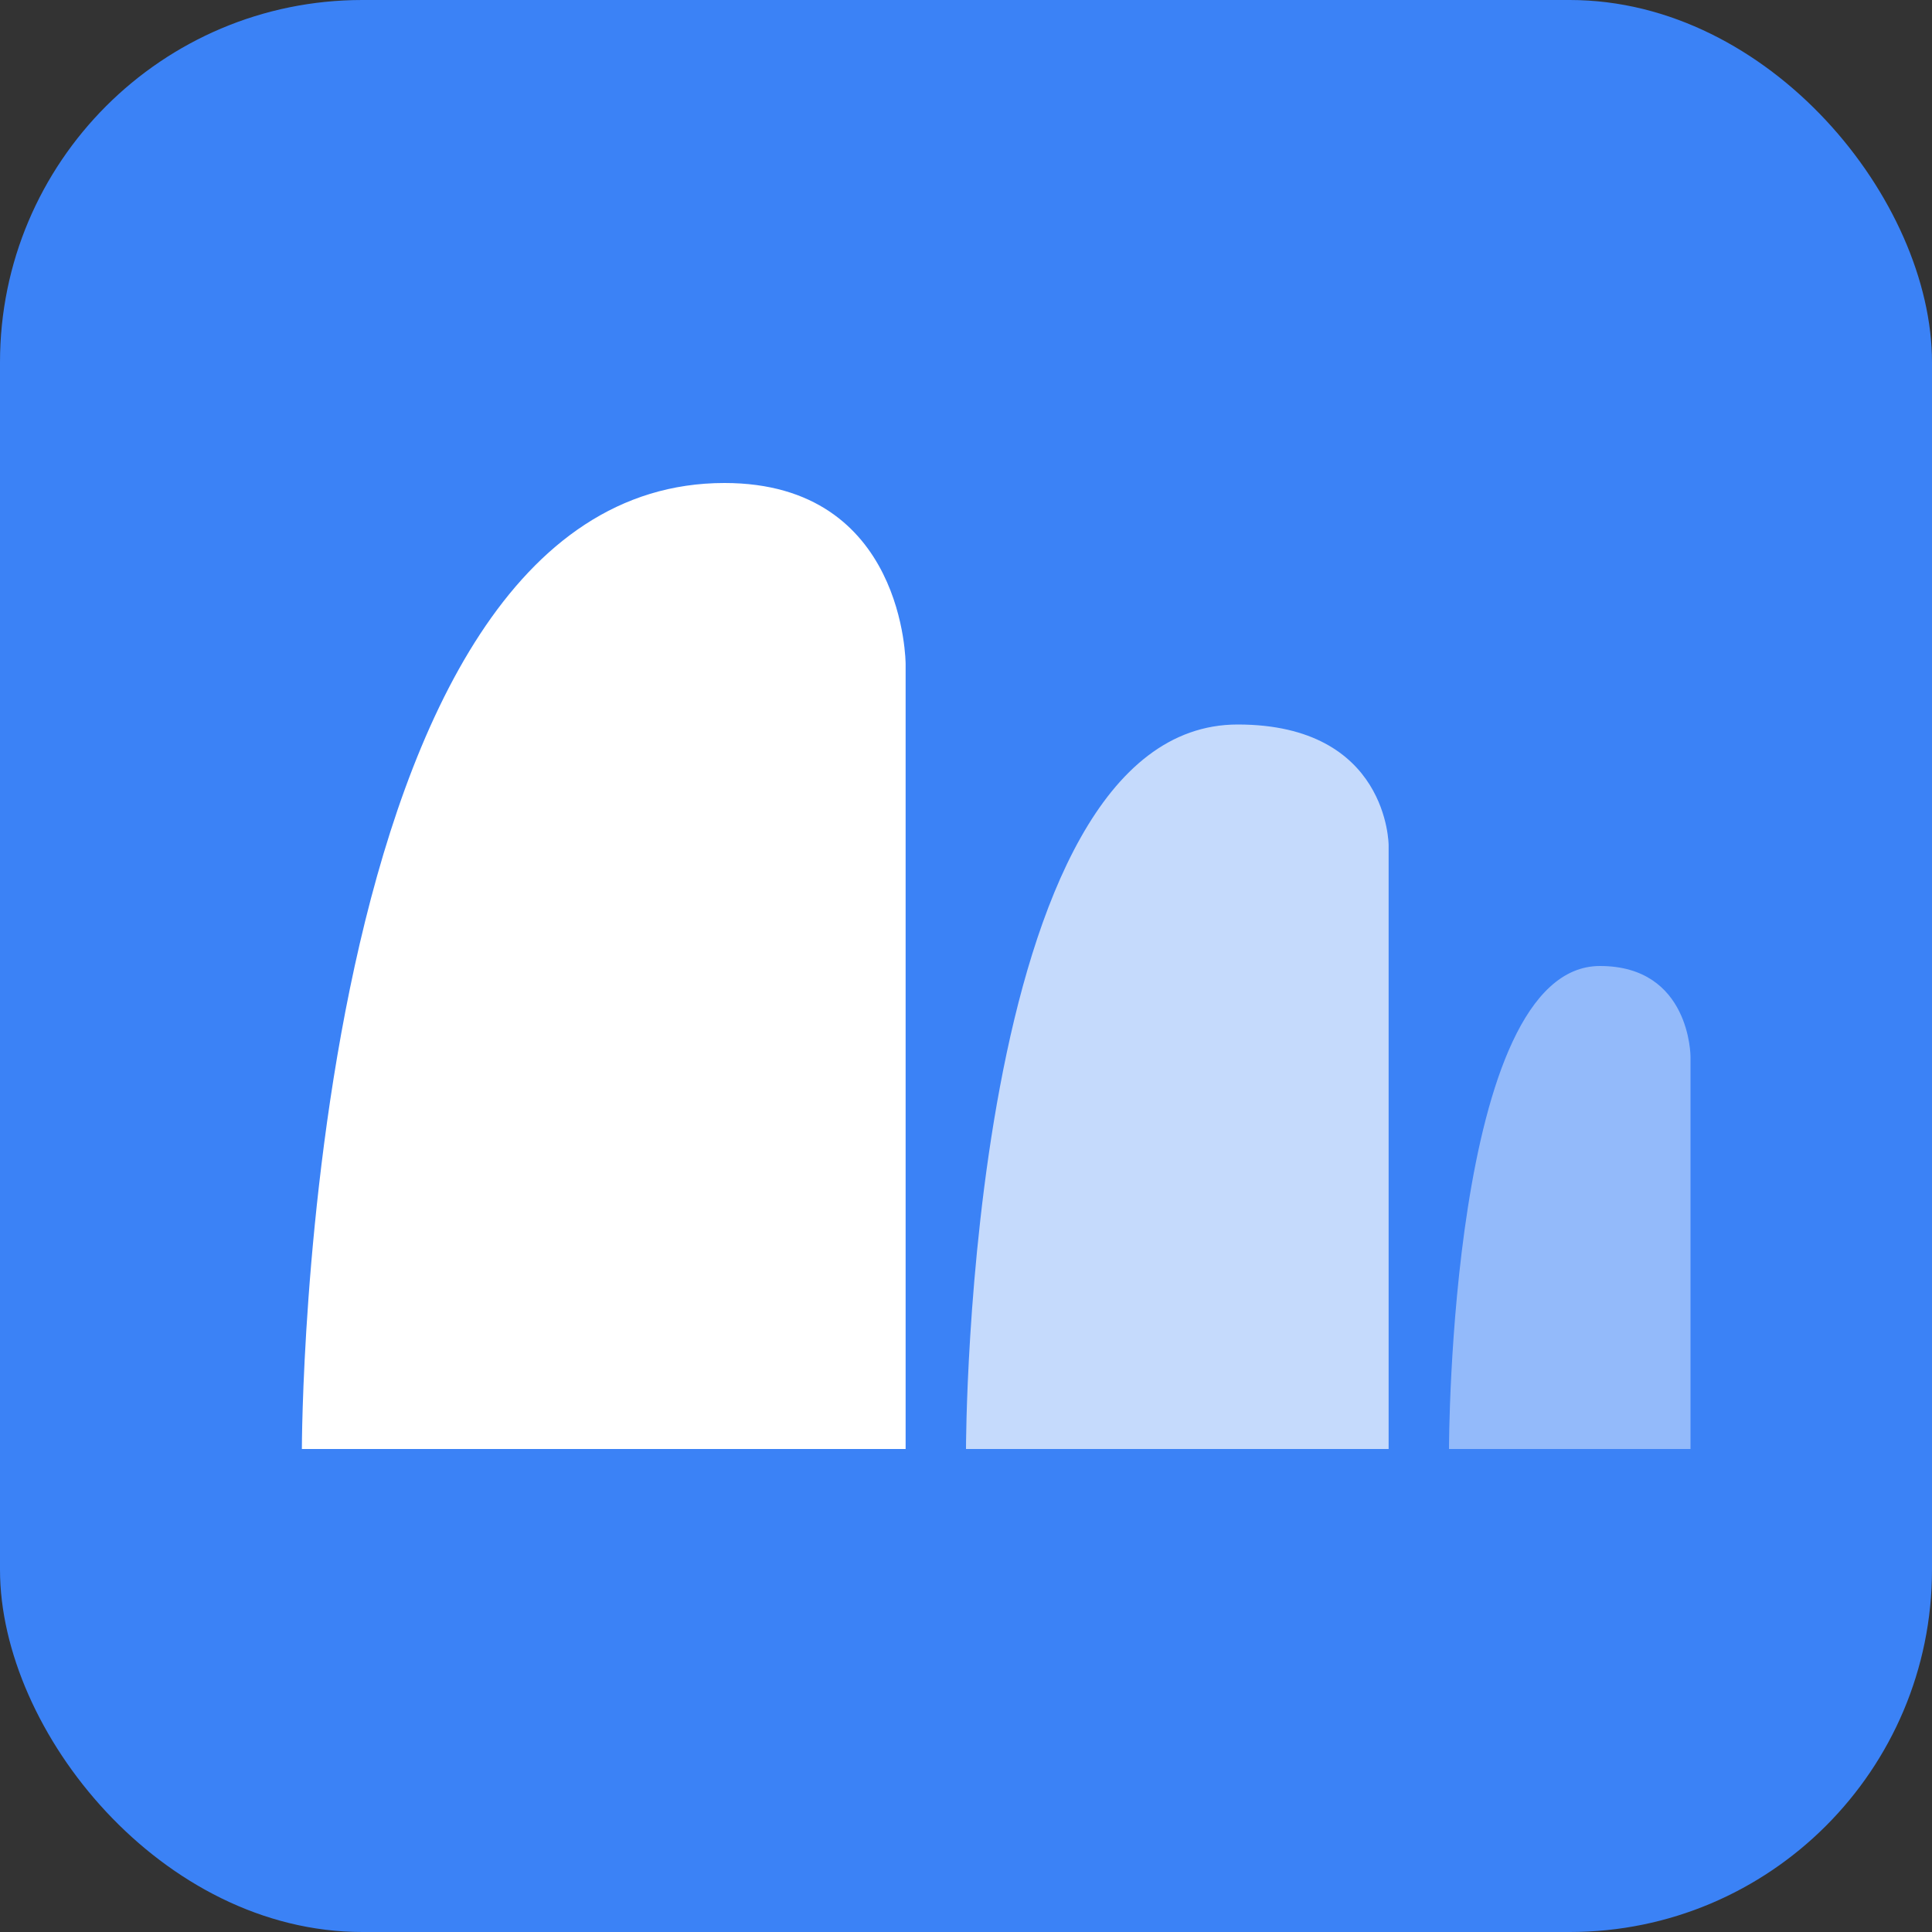
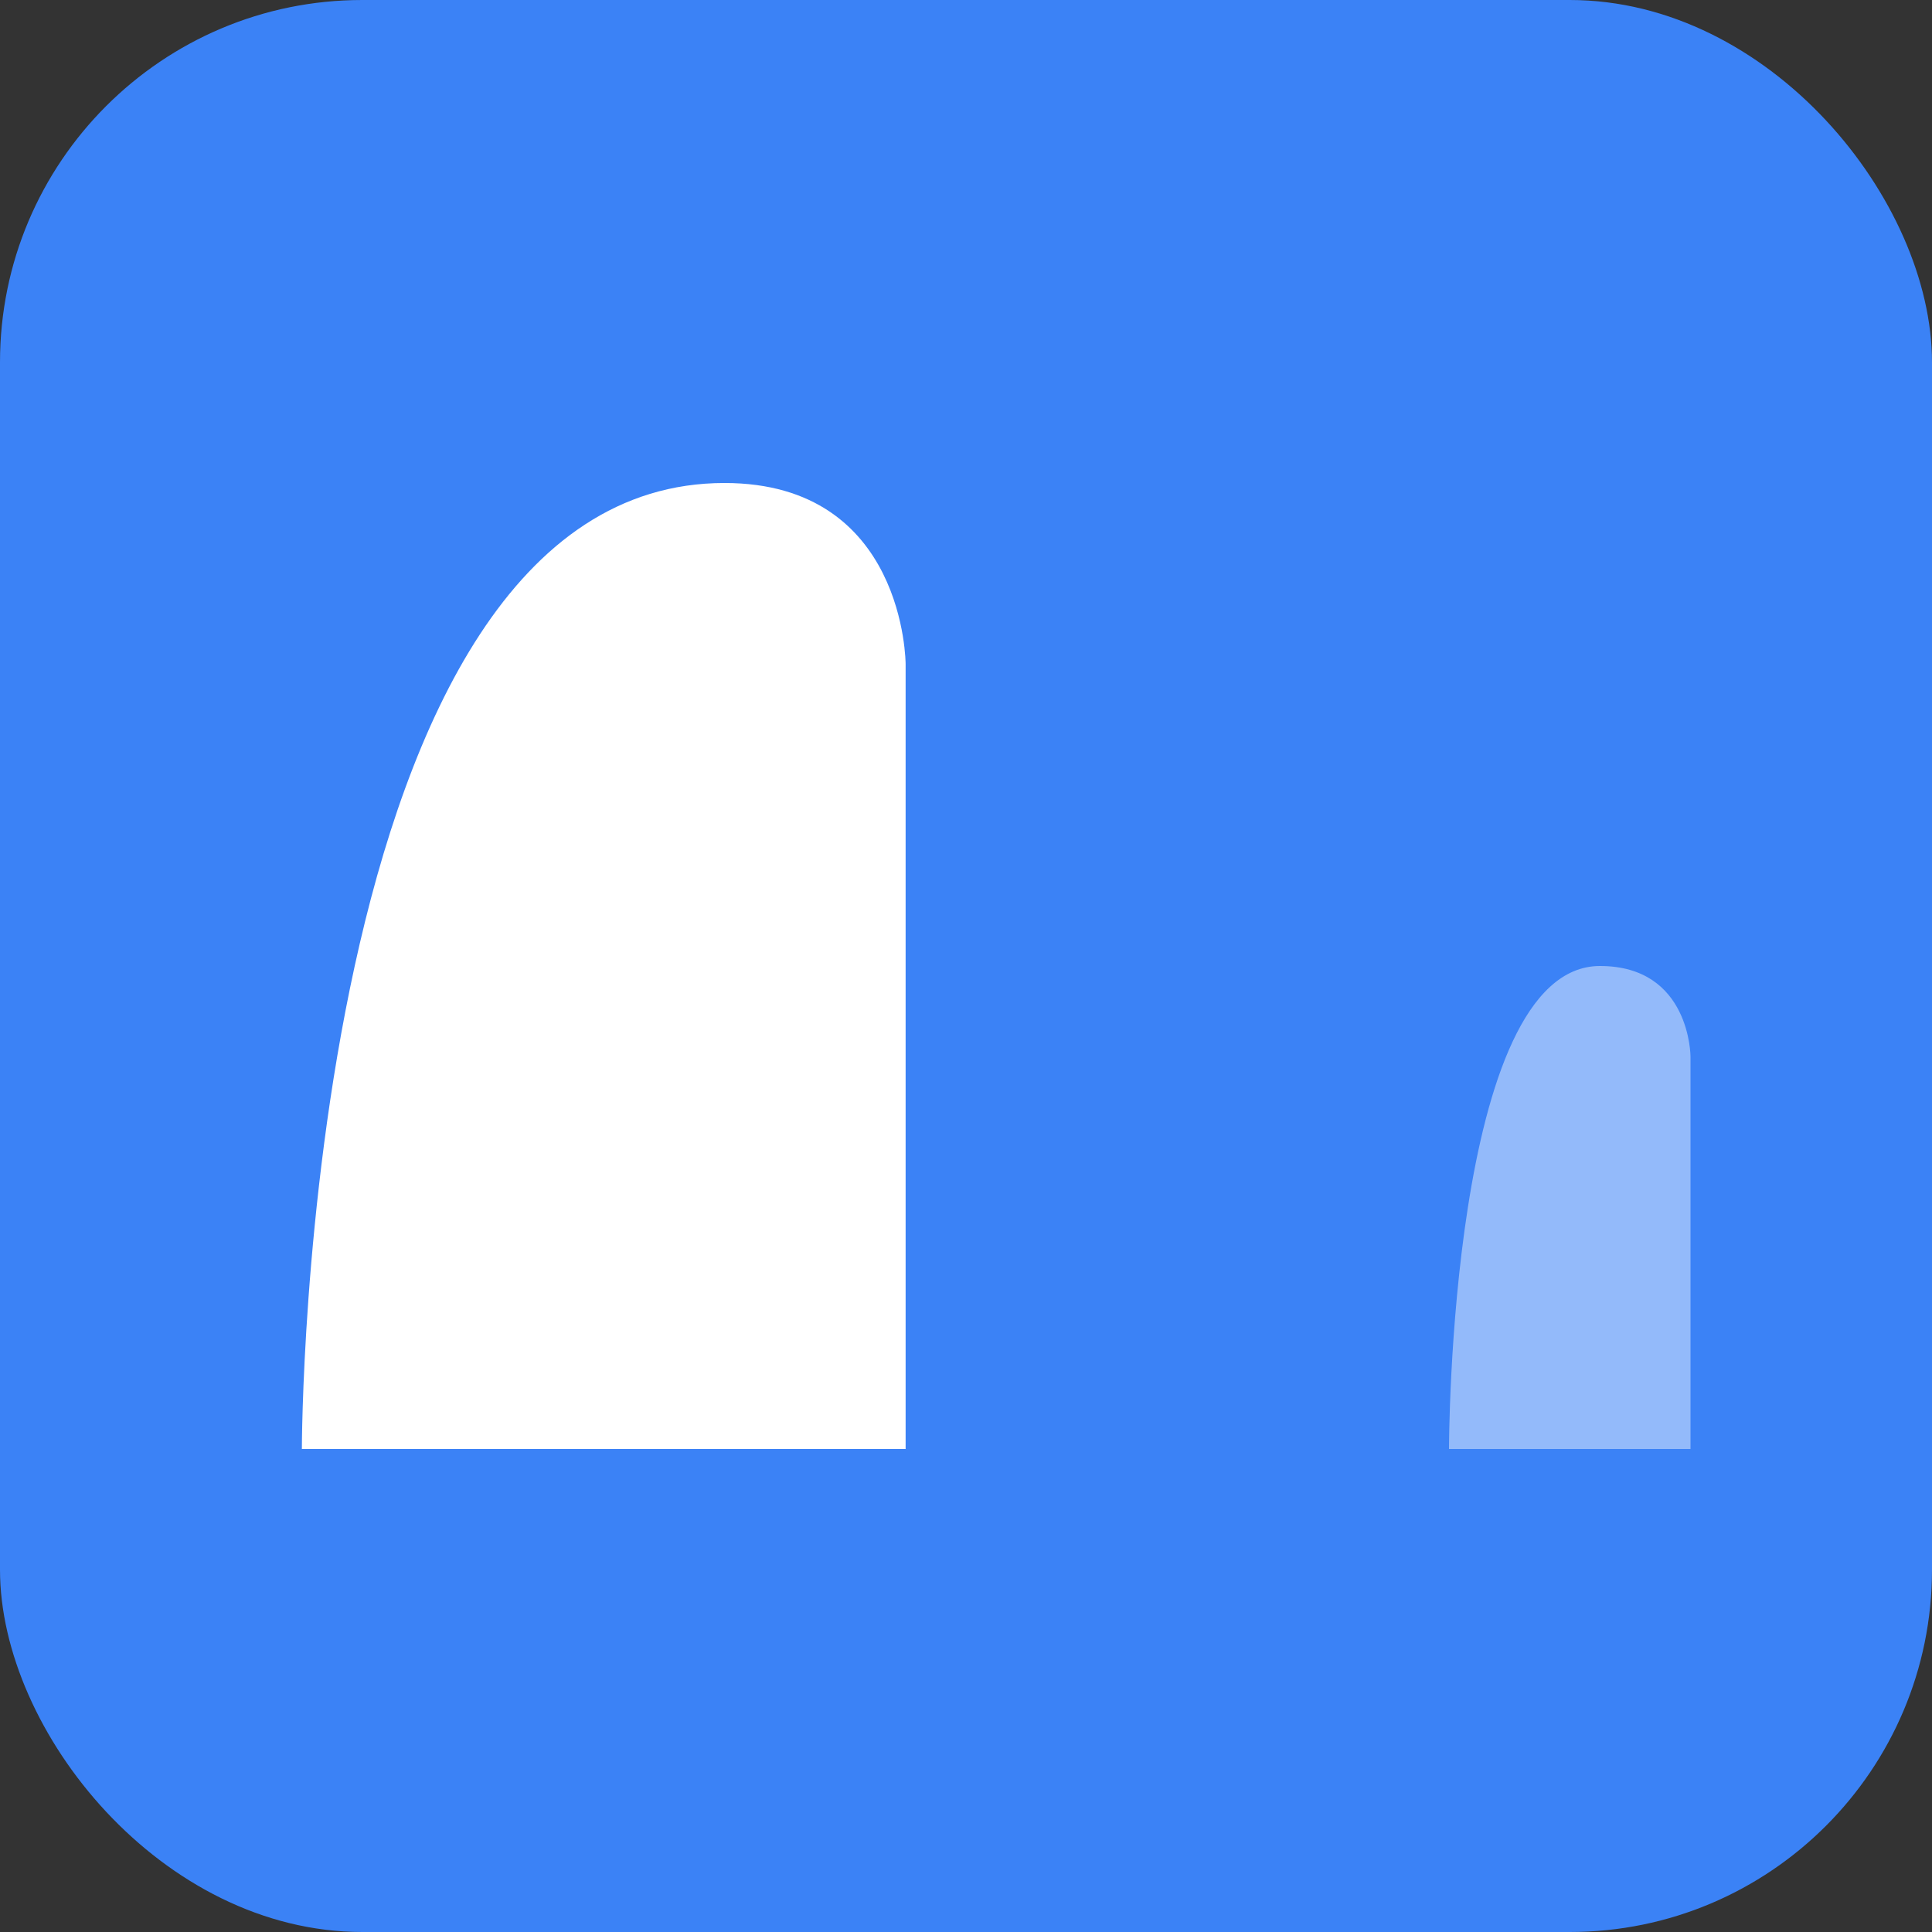
<svg xmlns="http://www.w3.org/2000/svg" viewBox="0 0 32 32" fill="none">
  <rect x="0" y="0" width="32" height="32" fill="#333333" stroke="none" />
  <rect width="32" height="32" rx="6" fill="#3b82f6" />
  <path d="M5 24 C5 24 5 8 12 8 C15 8 15 11 15 11 L15 24 Z" fill="white" />
-   <path d="M16 24 C16 24 16 12 20.5 12 C23 12 23 14 23 14 L23 24 Z" fill="white" opacity="0.7" />
  <path d="M24 24 C24 24 24 16 26.5 16 C28 16 28 17.5 28 17.5 L28 24 Z" fill="white" opacity="0.45" />
</svg>